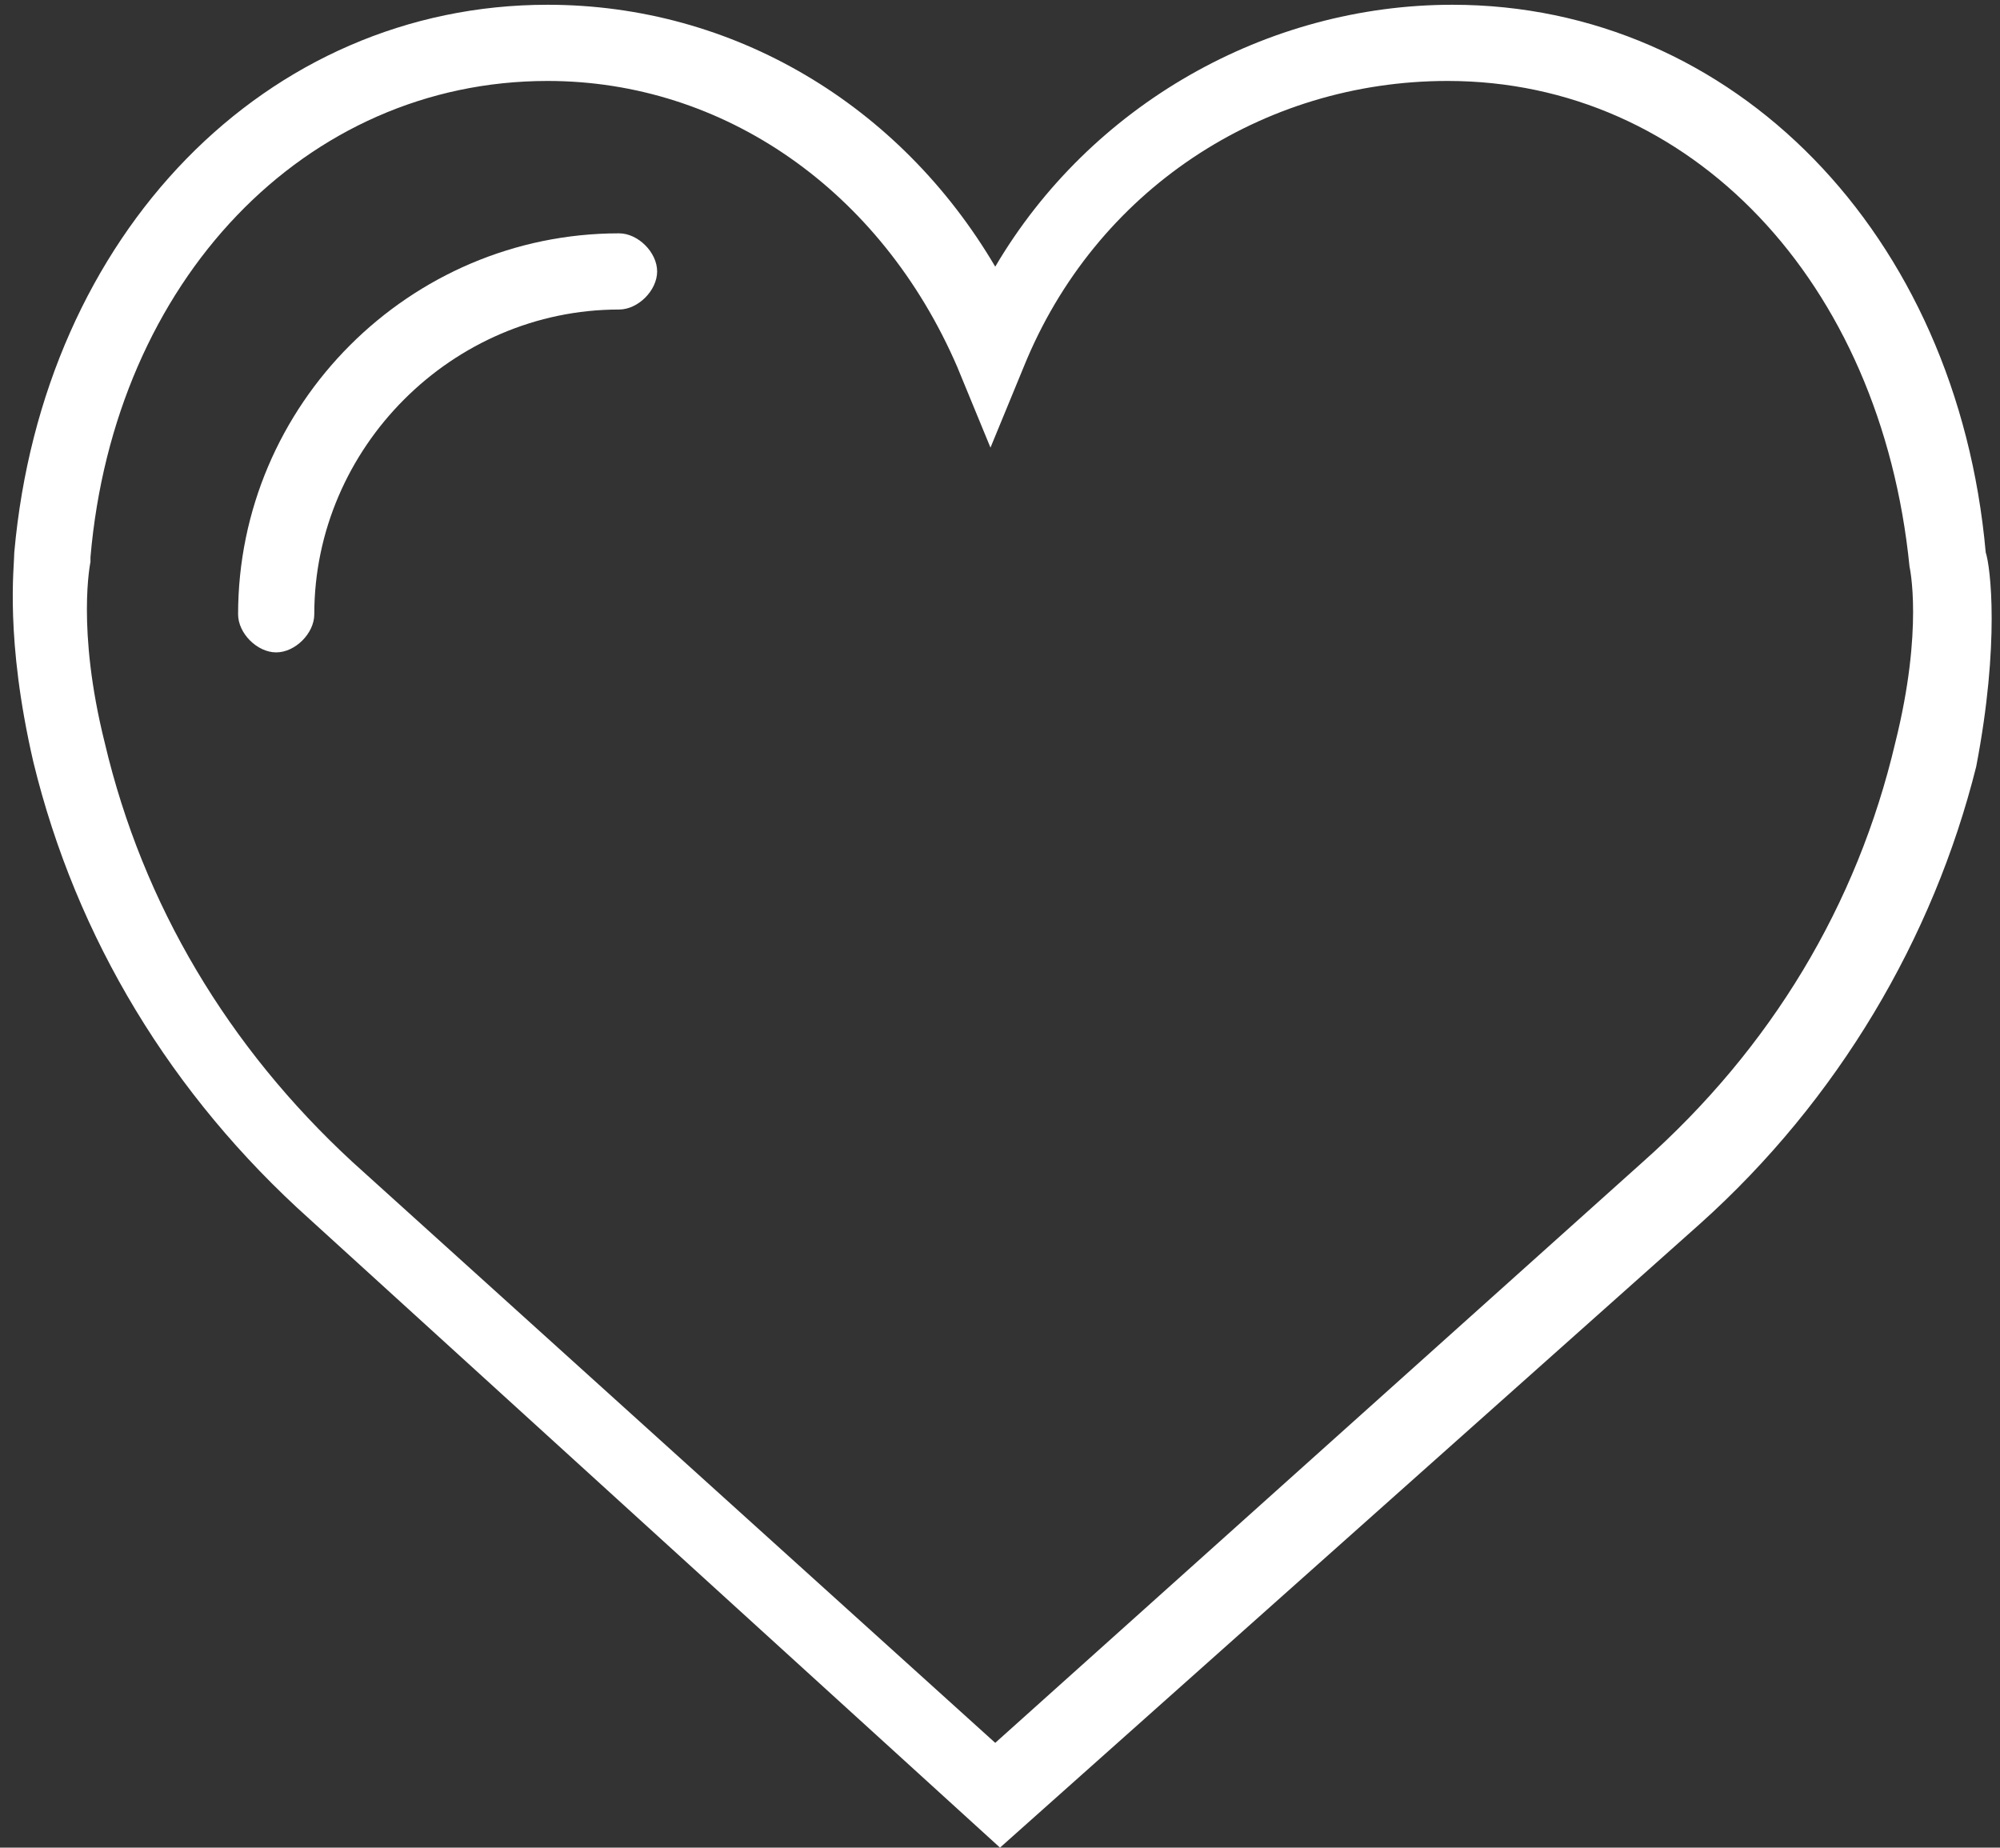
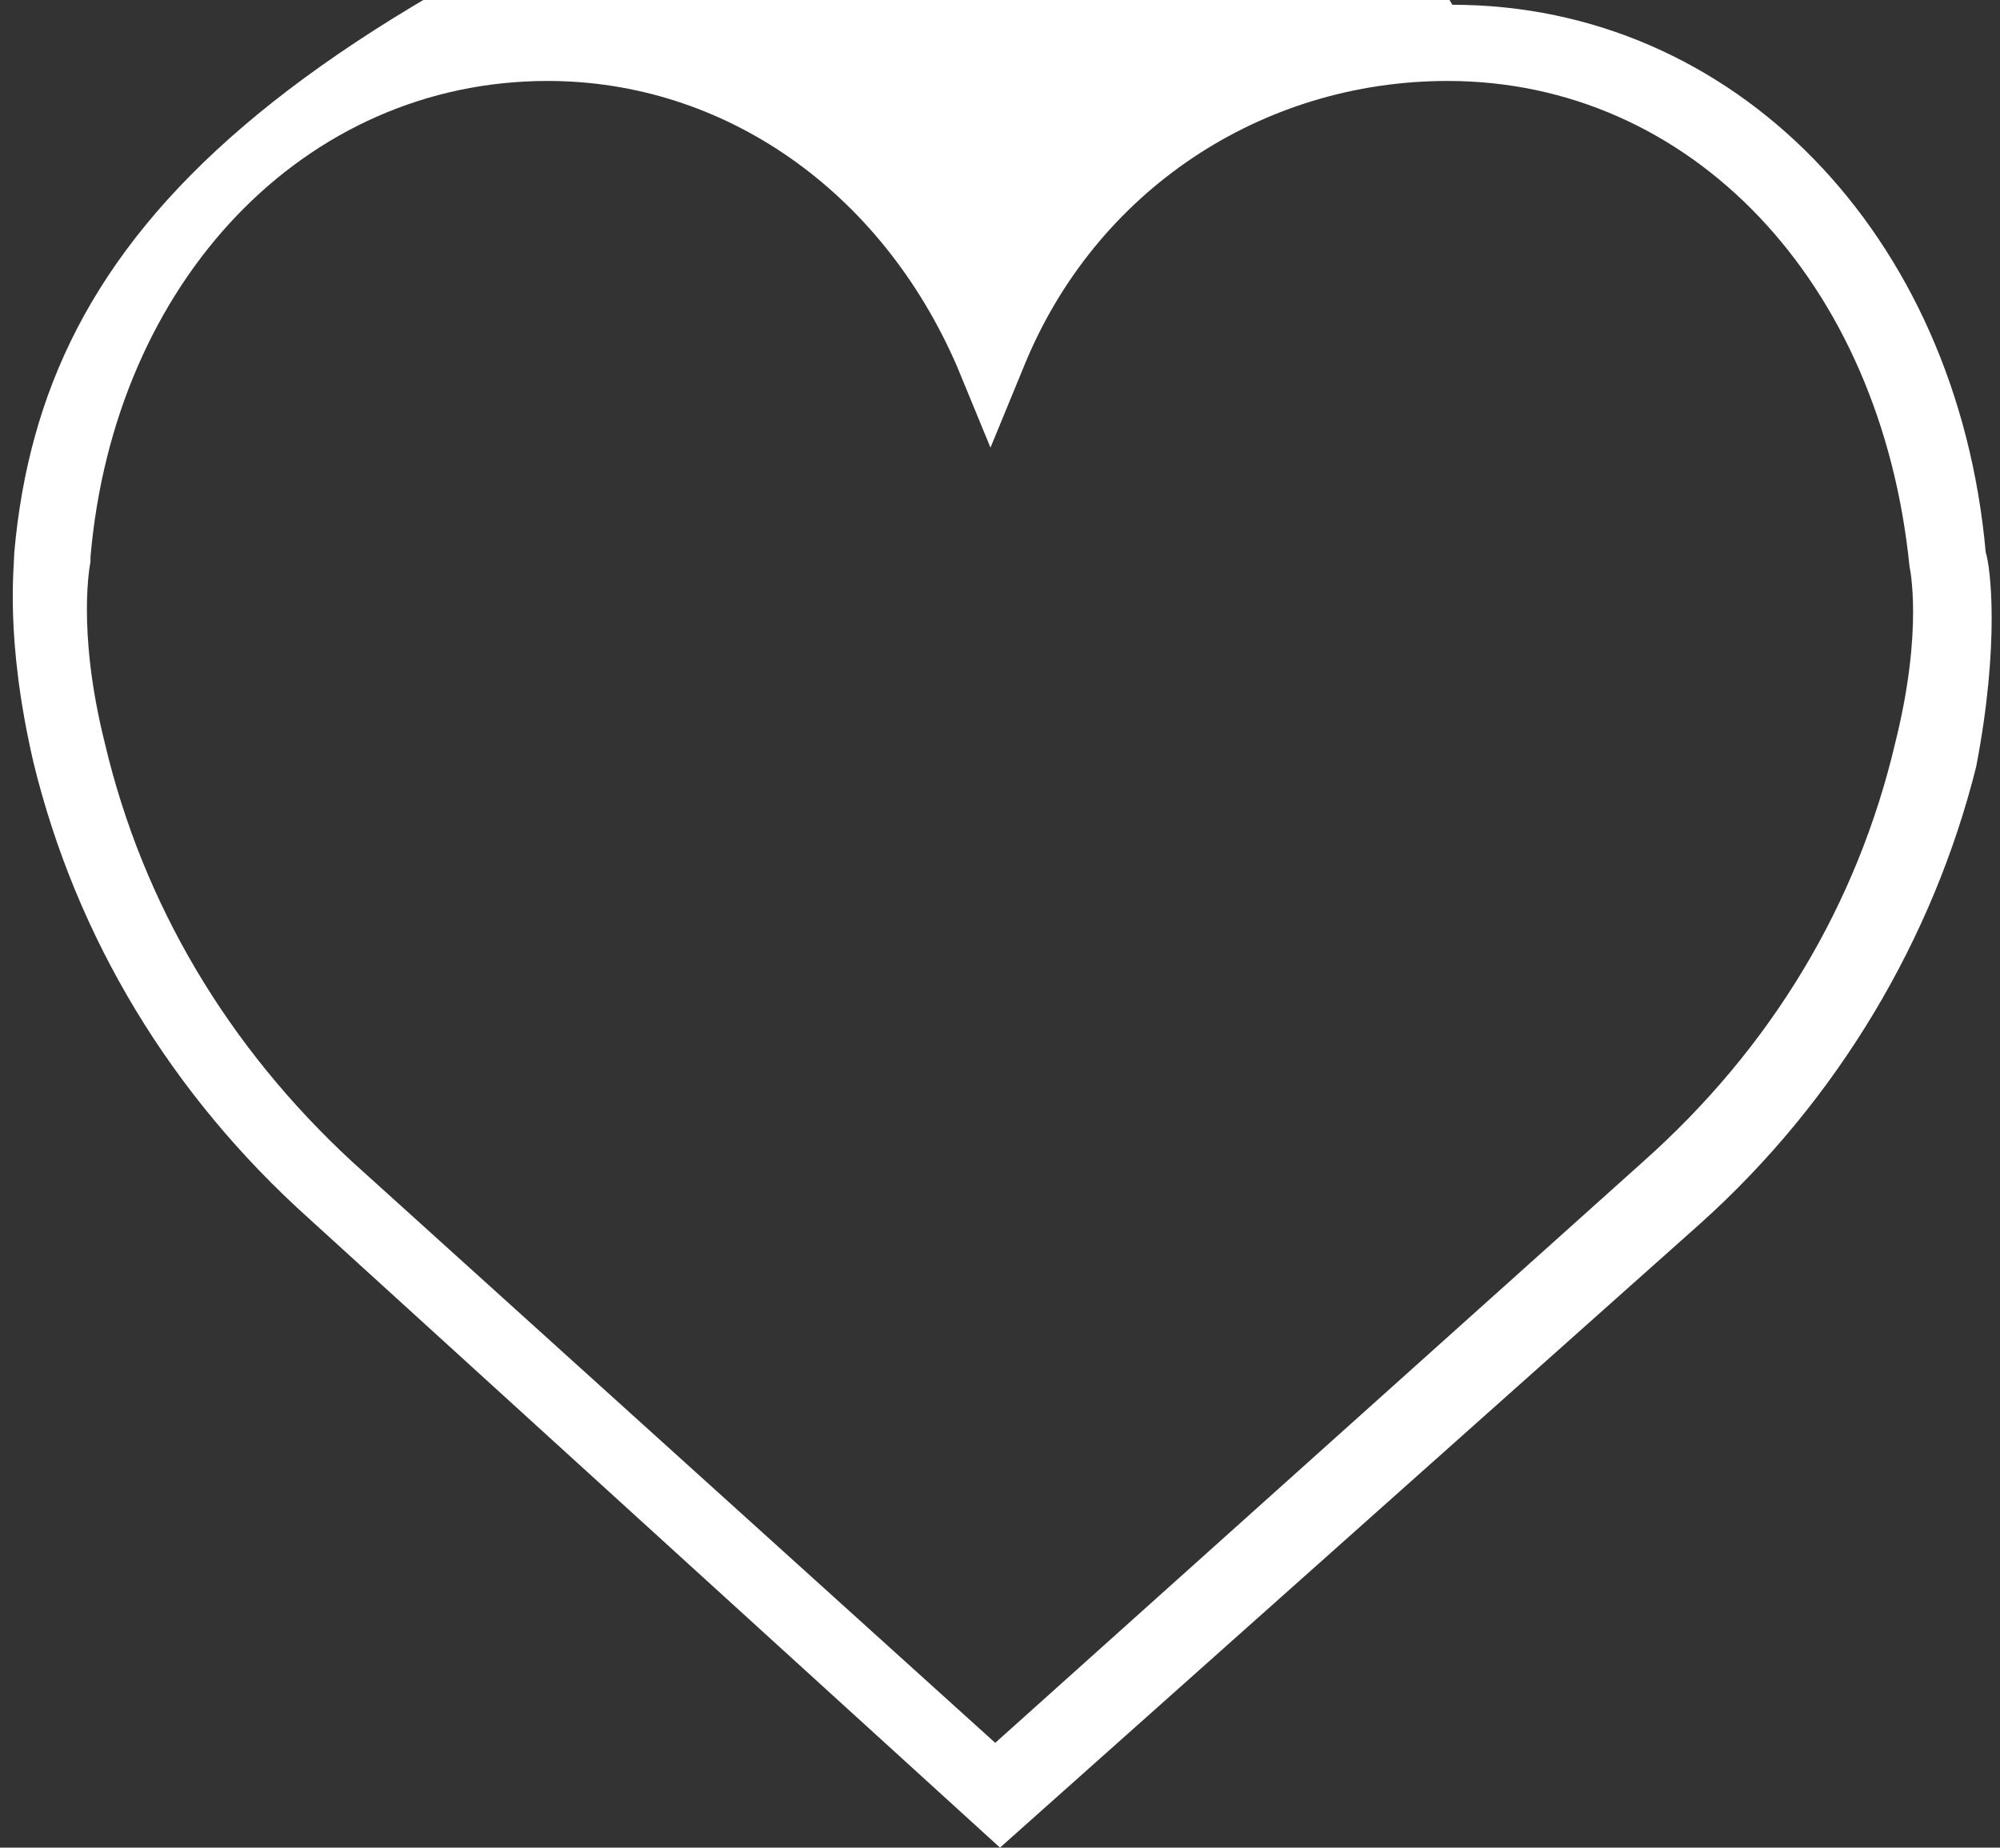
<svg xmlns="http://www.w3.org/2000/svg" version="1.1" id="Livello_1" x="0px" y="0px" viewBox="0 0 42 38.8" style="enable-background:new 0 0 42 38.8;" xml:space="preserve">
  <rect x="0" y="0" width="42" height="38.8" fill="#333333" stroke="none" />
  <style type="text/css">
	.st0{fill:#FFFFFF;}
</style>
-   <path class="st0" d="M41.7,11.6C41.1,4.9,36.4,0.1,30.5,0.1c-3.9,0-7.6,2.1-9.6,5.5c-2-3.4-5.5-5.5-9.4-5.5  C5.6,0.1,0.9,4.9,0.3,11.6c0,0.3-0.2,1.8,0.4,4.4c0.9,3.7,2.9,7,5.8,9.6l14.5,13.2l14.7-13.1c2.9-2.6,4.9-6,5.8-9.6  C42,13.5,41.8,11.9,41.7,11.6L41.7,11.6z M39.8,15.6C39,19,37.2,22,34.5,24.4L20.9,36.6L7.4,24.4C4.8,22,3,19,2.2,15.6  c-0.6-2.4-0.3-3.8-0.3-3.8l0-0.1C2.4,5.9,6.4,1.7,11.5,1.7c3.7,0,7,2.3,8.6,6l0.7,1.7l0.7-1.7c1.5-3.7,5-6,8.9-6  c5.1,0,9.1,4.2,9.7,10.2C40.1,11.9,40.4,13.2,39.8,15.6L39.8,15.6z M39.8,15.6" />
-   <path class="st0" d="M13,4.9c-4.4,0-8,3.6-8,8c0,0.4,0.4,0.8,0.8,0.8c0.4,0,0.8-0.4,0.8-0.8c0-3.5,2.9-6.4,6.4-6.4  c0.4,0,0.8-0.4,0.8-0.8C13.8,5.3,13.4,4.9,13,4.9L13,4.9z M13,4.9" />
+   <path class="st0" d="M41.7,11.6C41.1,4.9,36.4,0.1,30.5,0.1c-2-3.4-5.5-5.5-9.4-5.5  C5.6,0.1,0.9,4.9,0.3,11.6c0,0.3-0.2,1.8,0.4,4.4c0.9,3.7,2.9,7,5.8,9.6l14.5,13.2l14.7-13.1c2.9-2.6,4.9-6,5.8-9.6  C42,13.5,41.8,11.9,41.7,11.6L41.7,11.6z M39.8,15.6C39,19,37.2,22,34.5,24.4L20.9,36.6L7.4,24.4C4.8,22,3,19,2.2,15.6  c-0.6-2.4-0.3-3.8-0.3-3.8l0-0.1C2.4,5.9,6.4,1.7,11.5,1.7c3.7,0,7,2.3,8.6,6l0.7,1.7l0.7-1.7c1.5-3.7,5-6,8.9-6  c5.1,0,9.1,4.2,9.7,10.2C40.1,11.9,40.4,13.2,39.8,15.6L39.8,15.6z M39.8,15.6" />
</svg>